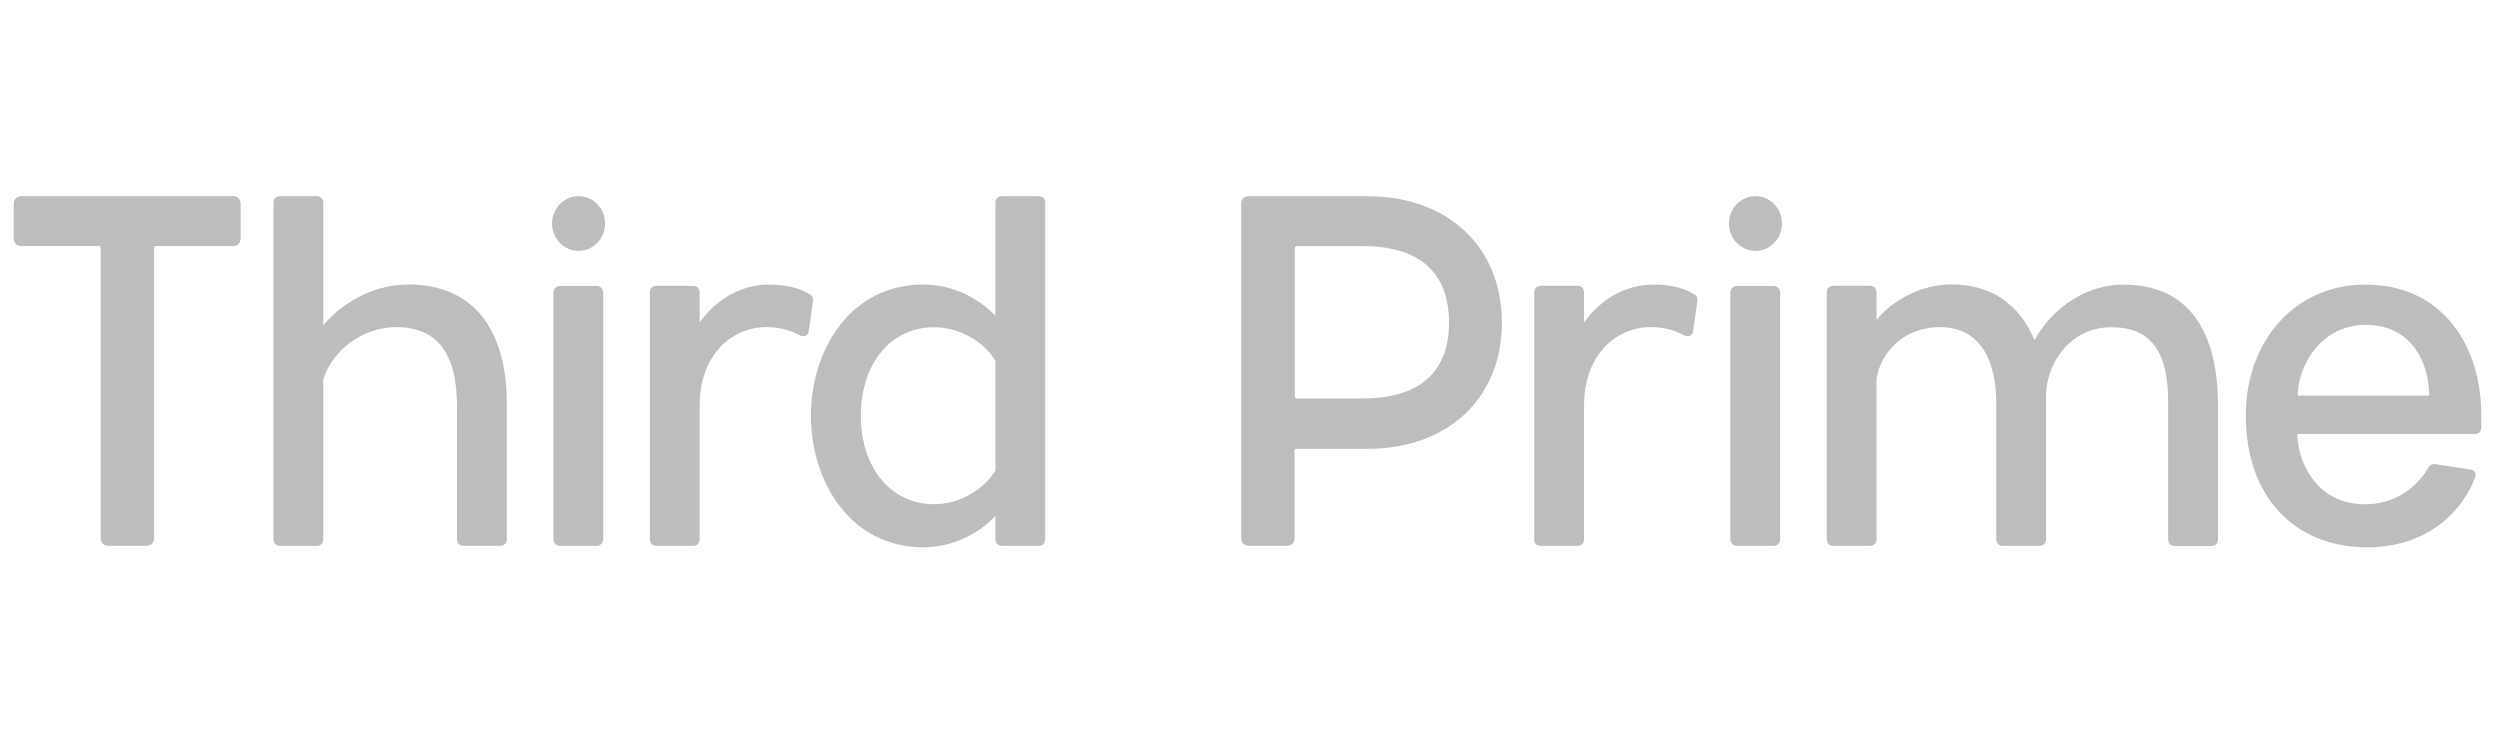
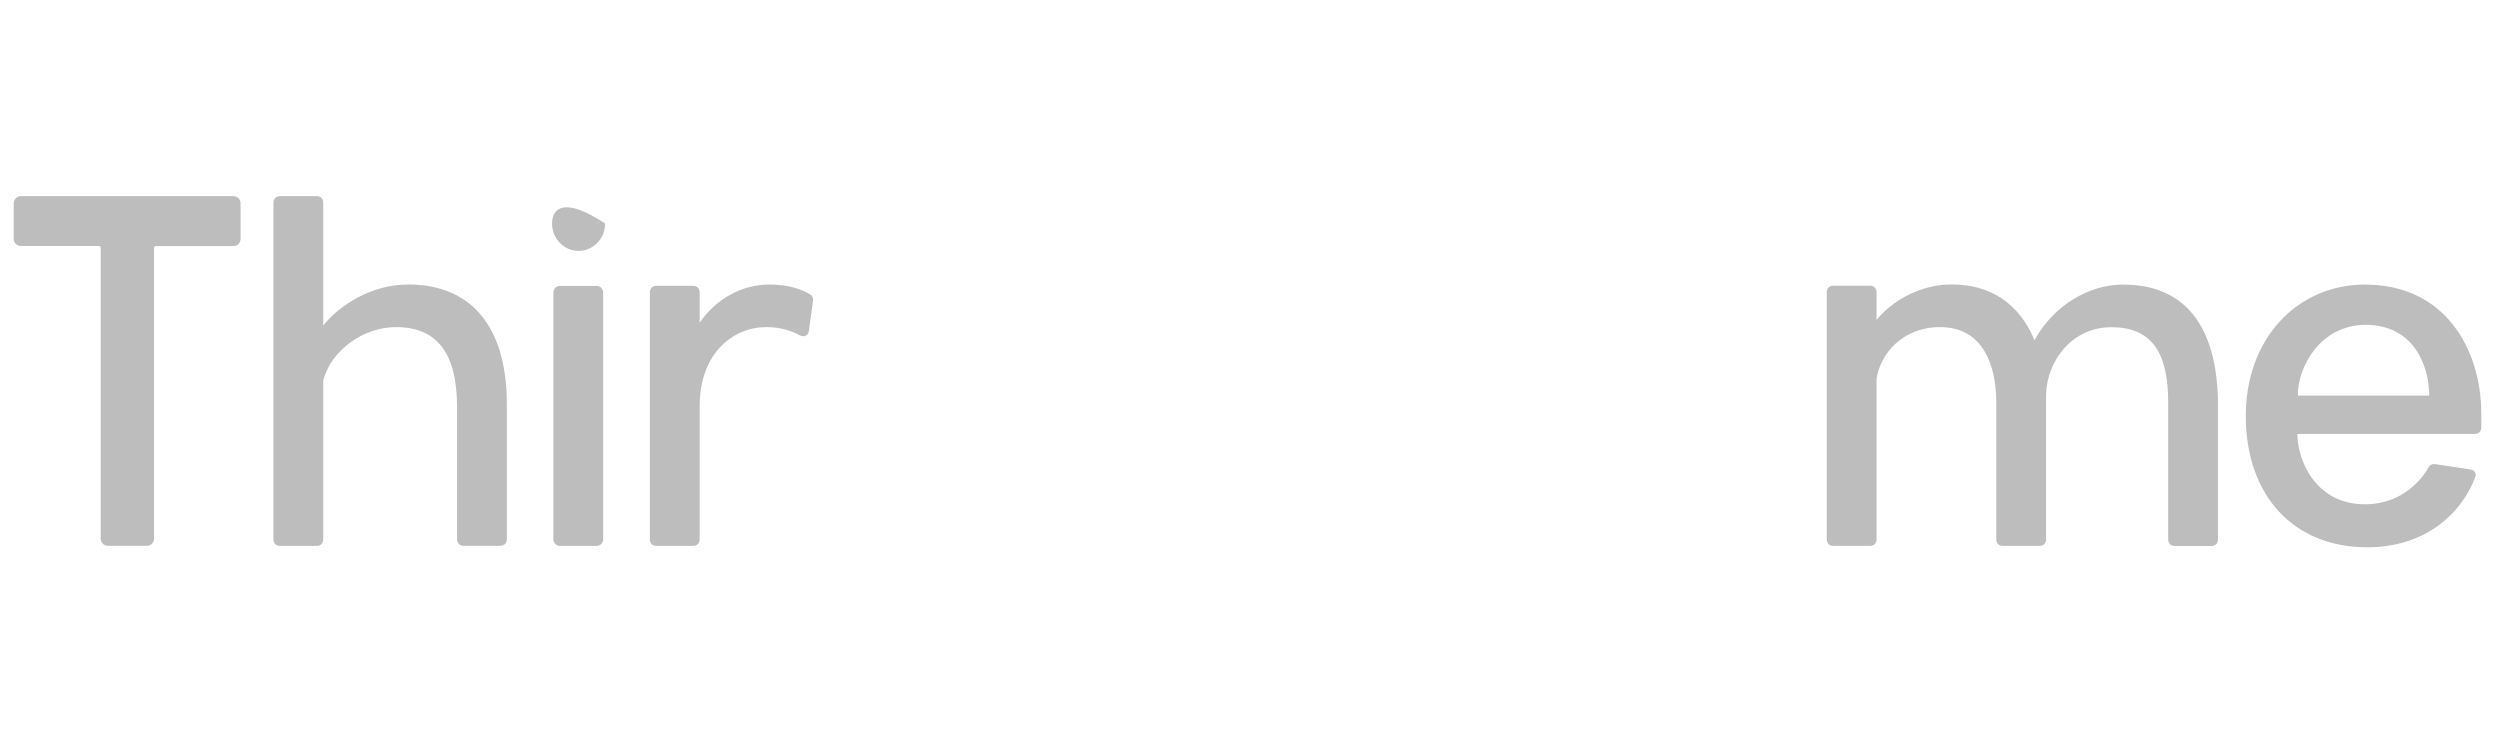
<svg xmlns="http://www.w3.org/2000/svg" width="162" height="49" viewBox="0 0 162 49" fill="none">
  <g clip-path="url(#clip0_896_17565)">
    <path d="M15.134 12.711H1.36C1.087 12.711 0.889 12.915 0.889 13.196V15.455C0.889 15.736 1.087 15.94 1.36 15.94H6.395C6.483 15.94 6.524 15.99 6.524 16.074V34.88C6.524 35.162 6.722 35.366 6.995 35.366H9.512C9.785 35.366 9.983 35.162 9.983 34.88V16.081C9.983 15.99 10.031 15.947 10.113 15.947H15.12C15.393 15.947 15.591 15.743 15.591 15.462V13.196C15.591 12.915 15.393 12.711 15.12 12.711H15.134Z" fill="#BDBDBD" />
    <path d="M26.417 18.438C24.091 18.438 22.01 19.761 20.946 21.091V13.14C20.946 12.887 20.782 12.711 20.53 12.711H18.135C17.89 12.711 17.719 12.88 17.719 13.14V34.944C17.719 35.197 17.883 35.373 18.135 35.373H20.53C20.775 35.373 20.946 35.204 20.946 34.944V24.644C21.464 22.709 23.525 21.196 25.66 21.196C28.321 21.196 29.617 22.892 29.617 26.367V34.937C29.617 35.19 29.781 35.366 30.033 35.366H32.428C32.673 35.366 32.844 35.197 32.844 34.937V26.206C32.844 21.189 30.565 18.431 26.424 18.431L26.417 18.438Z" fill="#BDBDBD" />
-     <path d="M37.491 16.257C38.441 16.257 39.211 15.463 39.211 14.484C39.211 13.505 38.441 12.711 37.491 12.711C36.542 12.711 35.772 13.505 35.772 14.484C35.772 15.463 36.542 16.257 37.491 16.257Z" fill="#BDBDBD" />
+     <path d="M37.491 16.257C38.441 16.257 39.211 15.463 39.211 14.484C36.542 12.711 35.772 13.505 35.772 14.484C35.772 15.463 36.542 16.257 37.491 16.257Z" fill="#BDBDBD" />
    <path d="M36.275 18.529H38.67C38.895 18.529 39.086 18.719 39.086 18.959V34.944C39.086 35.176 38.902 35.373 38.67 35.373H36.275C36.05 35.373 35.859 35.183 35.859 34.944V18.959C35.859 18.726 36.043 18.529 36.275 18.529Z" fill="#BDBDBD" />
    <path d="M52.446 19.057C51.989 18.754 51.075 18.438 49.867 18.438C48.08 18.438 46.429 19.345 45.337 20.907V18.951C45.337 18.698 45.173 18.522 44.921 18.522H42.526C42.281 18.522 42.11 18.691 42.11 18.951V34.943C42.11 35.197 42.274 35.372 42.526 35.372H44.921C45.167 35.372 45.337 35.204 45.337 34.943V26.339C45.337 22.807 47.575 21.195 49.656 21.195C50.665 21.195 51.334 21.47 51.852 21.737C51.968 21.801 52.105 21.801 52.214 21.751C52.309 21.702 52.378 21.611 52.405 21.484L52.678 19.549C52.732 19.324 52.63 19.127 52.453 19.057H52.446Z" fill="#BDBDBD" />
-     <path d="M67.313 12.711H64.918C64.672 12.711 64.502 12.88 64.502 13.14V20.472C63.594 19.487 61.903 18.438 59.849 18.438C55.06 18.438 52.549 22.716 52.549 26.937C52.549 31.159 55.053 35.465 59.849 35.465C61.896 35.465 63.588 34.423 64.502 33.431V34.944C64.502 35.197 64.666 35.373 64.918 35.373H67.313C67.558 35.373 67.729 35.204 67.729 34.944V13.14C67.729 12.887 67.565 12.711 67.313 12.711ZM64.502 23.49V30.406C64.502 30.472 64.484 30.53 64.447 30.582C63.608 31.855 62.066 32.672 60.525 32.672C57.734 32.672 55.783 30.314 55.783 26.937C55.783 23.56 57.734 21.203 60.525 21.203C62.066 21.203 63.608 22.019 64.434 23.265C64.495 23.384 64.509 23.419 64.509 23.497L64.502 23.49Z" fill="#BDBDBD" />
-     <path d="M88.637 12.711H80.901C80.628 12.711 80.43 12.915 80.43 13.197V34.881C80.43 35.162 80.628 35.366 80.901 35.366H83.418C83.691 35.366 83.889 35.162 83.889 34.881V29.217C83.889 29.125 83.937 29.083 84.019 29.083H88.63C93.829 29.083 97.322 25.798 97.322 20.901C97.322 16.004 93.829 12.718 88.63 12.718L88.637 12.711ZM93.897 20.894C93.897 24.96 90.875 25.819 88.337 25.819H84.032C83.944 25.819 83.903 25.77 83.903 25.685V16.081C83.903 15.99 83.95 15.948 84.032 15.948H88.337C90.875 15.948 93.897 16.806 93.897 20.901V20.894Z" fill="#BDBDBD" />
-     <path d="M109.752 19.057C109.295 18.754 108.38 18.438 107.174 18.438C105.386 18.438 103.735 19.345 102.644 20.907V18.951C102.644 18.698 102.48 18.522 102.228 18.522H99.833C99.587 18.522 99.417 18.691 99.417 18.951V34.943C99.417 35.197 99.581 35.372 99.833 35.372H102.228C102.473 35.372 102.644 35.204 102.644 34.943V26.339C102.644 22.807 104.881 21.195 106.962 21.195C107.972 21.195 108.64 21.47 109.159 21.737C109.274 21.801 109.411 21.801 109.52 21.751C109.616 21.702 109.684 21.611 109.712 21.484L109.984 19.549C110.039 19.324 109.936 19.127 109.759 19.057H109.752Z" fill="#BDBDBD" />
-     <path d="M112.541 18.529H114.936C115.161 18.529 115.352 18.719 115.352 18.959V34.944C115.352 35.176 115.168 35.373 114.936 35.373H112.541C112.317 35.373 112.125 35.183 112.125 34.944V18.959C112.125 18.726 112.309 18.529 112.541 18.529Z" fill="#BDBDBD" />
-     <path d="M113.756 16.257C114.705 16.257 115.474 15.463 115.474 14.484C115.474 13.505 114.705 12.711 113.756 12.711C112.806 12.711 112.036 13.505 112.036 14.484C112.036 15.463 112.806 16.257 113.756 16.257Z" fill="#BDBDBD" />
    <path d="M137.599 18.438C135.307 18.438 133.056 19.838 131.861 22.005C131.855 22.019 131.848 22.041 131.841 22.047C131.835 22.033 131.821 22.005 131.807 21.977C130.818 19.655 128.969 18.431 126.465 18.431C124.364 18.431 122.535 19.564 121.601 20.732V18.945C121.601 18.692 121.437 18.516 121.185 18.516H118.79C118.545 18.516 118.374 18.684 118.374 18.945V34.944C118.374 35.197 118.538 35.373 118.79 35.373H121.185C121.431 35.373 121.601 35.204 121.601 34.944V24.552C121.847 22.885 123.334 21.196 125.708 21.196C129.003 21.196 129.358 24.595 129.358 26.058V34.944C129.358 35.197 129.522 35.373 129.774 35.373H132.169C132.414 35.373 132.585 35.204 132.585 34.944V25.565C132.64 23.419 134.236 21.203 136.815 21.203C139.394 21.203 140.498 22.793 140.498 26.065V34.951C140.498 35.204 140.662 35.38 140.914 35.38H143.309C143.555 35.38 143.725 35.211 143.725 34.951V26.065C143.657 21.084 141.542 18.445 137.613 18.445L137.599 18.438Z" fill="#BDBDBD" />
    <path d="M153.284 18.438C148.788 18.438 145.527 22.012 145.527 26.937C145.527 32.115 148.618 35.464 153.401 35.464C157.303 35.464 159.568 33.128 160.386 30.94C160.448 30.785 160.413 30.673 160.386 30.609C160.332 30.511 160.23 30.447 160.072 30.419L157.841 30.082C157.644 30.032 157.439 30.131 157.35 30.321C157.03 30.877 155.788 32.678 153.25 32.678C149.941 32.678 148.871 29.659 148.871 28.189C148.871 28.14 148.877 28.126 148.877 28.126C148.877 28.126 148.897 28.119 148.938 28.119H160.373C160.618 28.119 160.789 27.95 160.789 27.689V26.845C160.789 22.659 158.469 18.445 153.277 18.445L153.284 18.438ZM157.419 25.593C157.419 25.593 157.419 25.635 157.344 25.635H148.938C148.938 25.635 148.897 25.635 148.897 25.565C148.925 23.756 150.337 21.076 153.277 21.048C156.545 21.048 157.412 23.904 157.412 25.593H157.419Z" fill="#BDBDBD" />
  </g>
  <defs>
    <clipPath id="clip0_896_17565">
      <rect width="160.222" height="22.753" fill="white" transform="translate(0.889 12.711)" />
    </clipPath>
  </defs>
</svg>